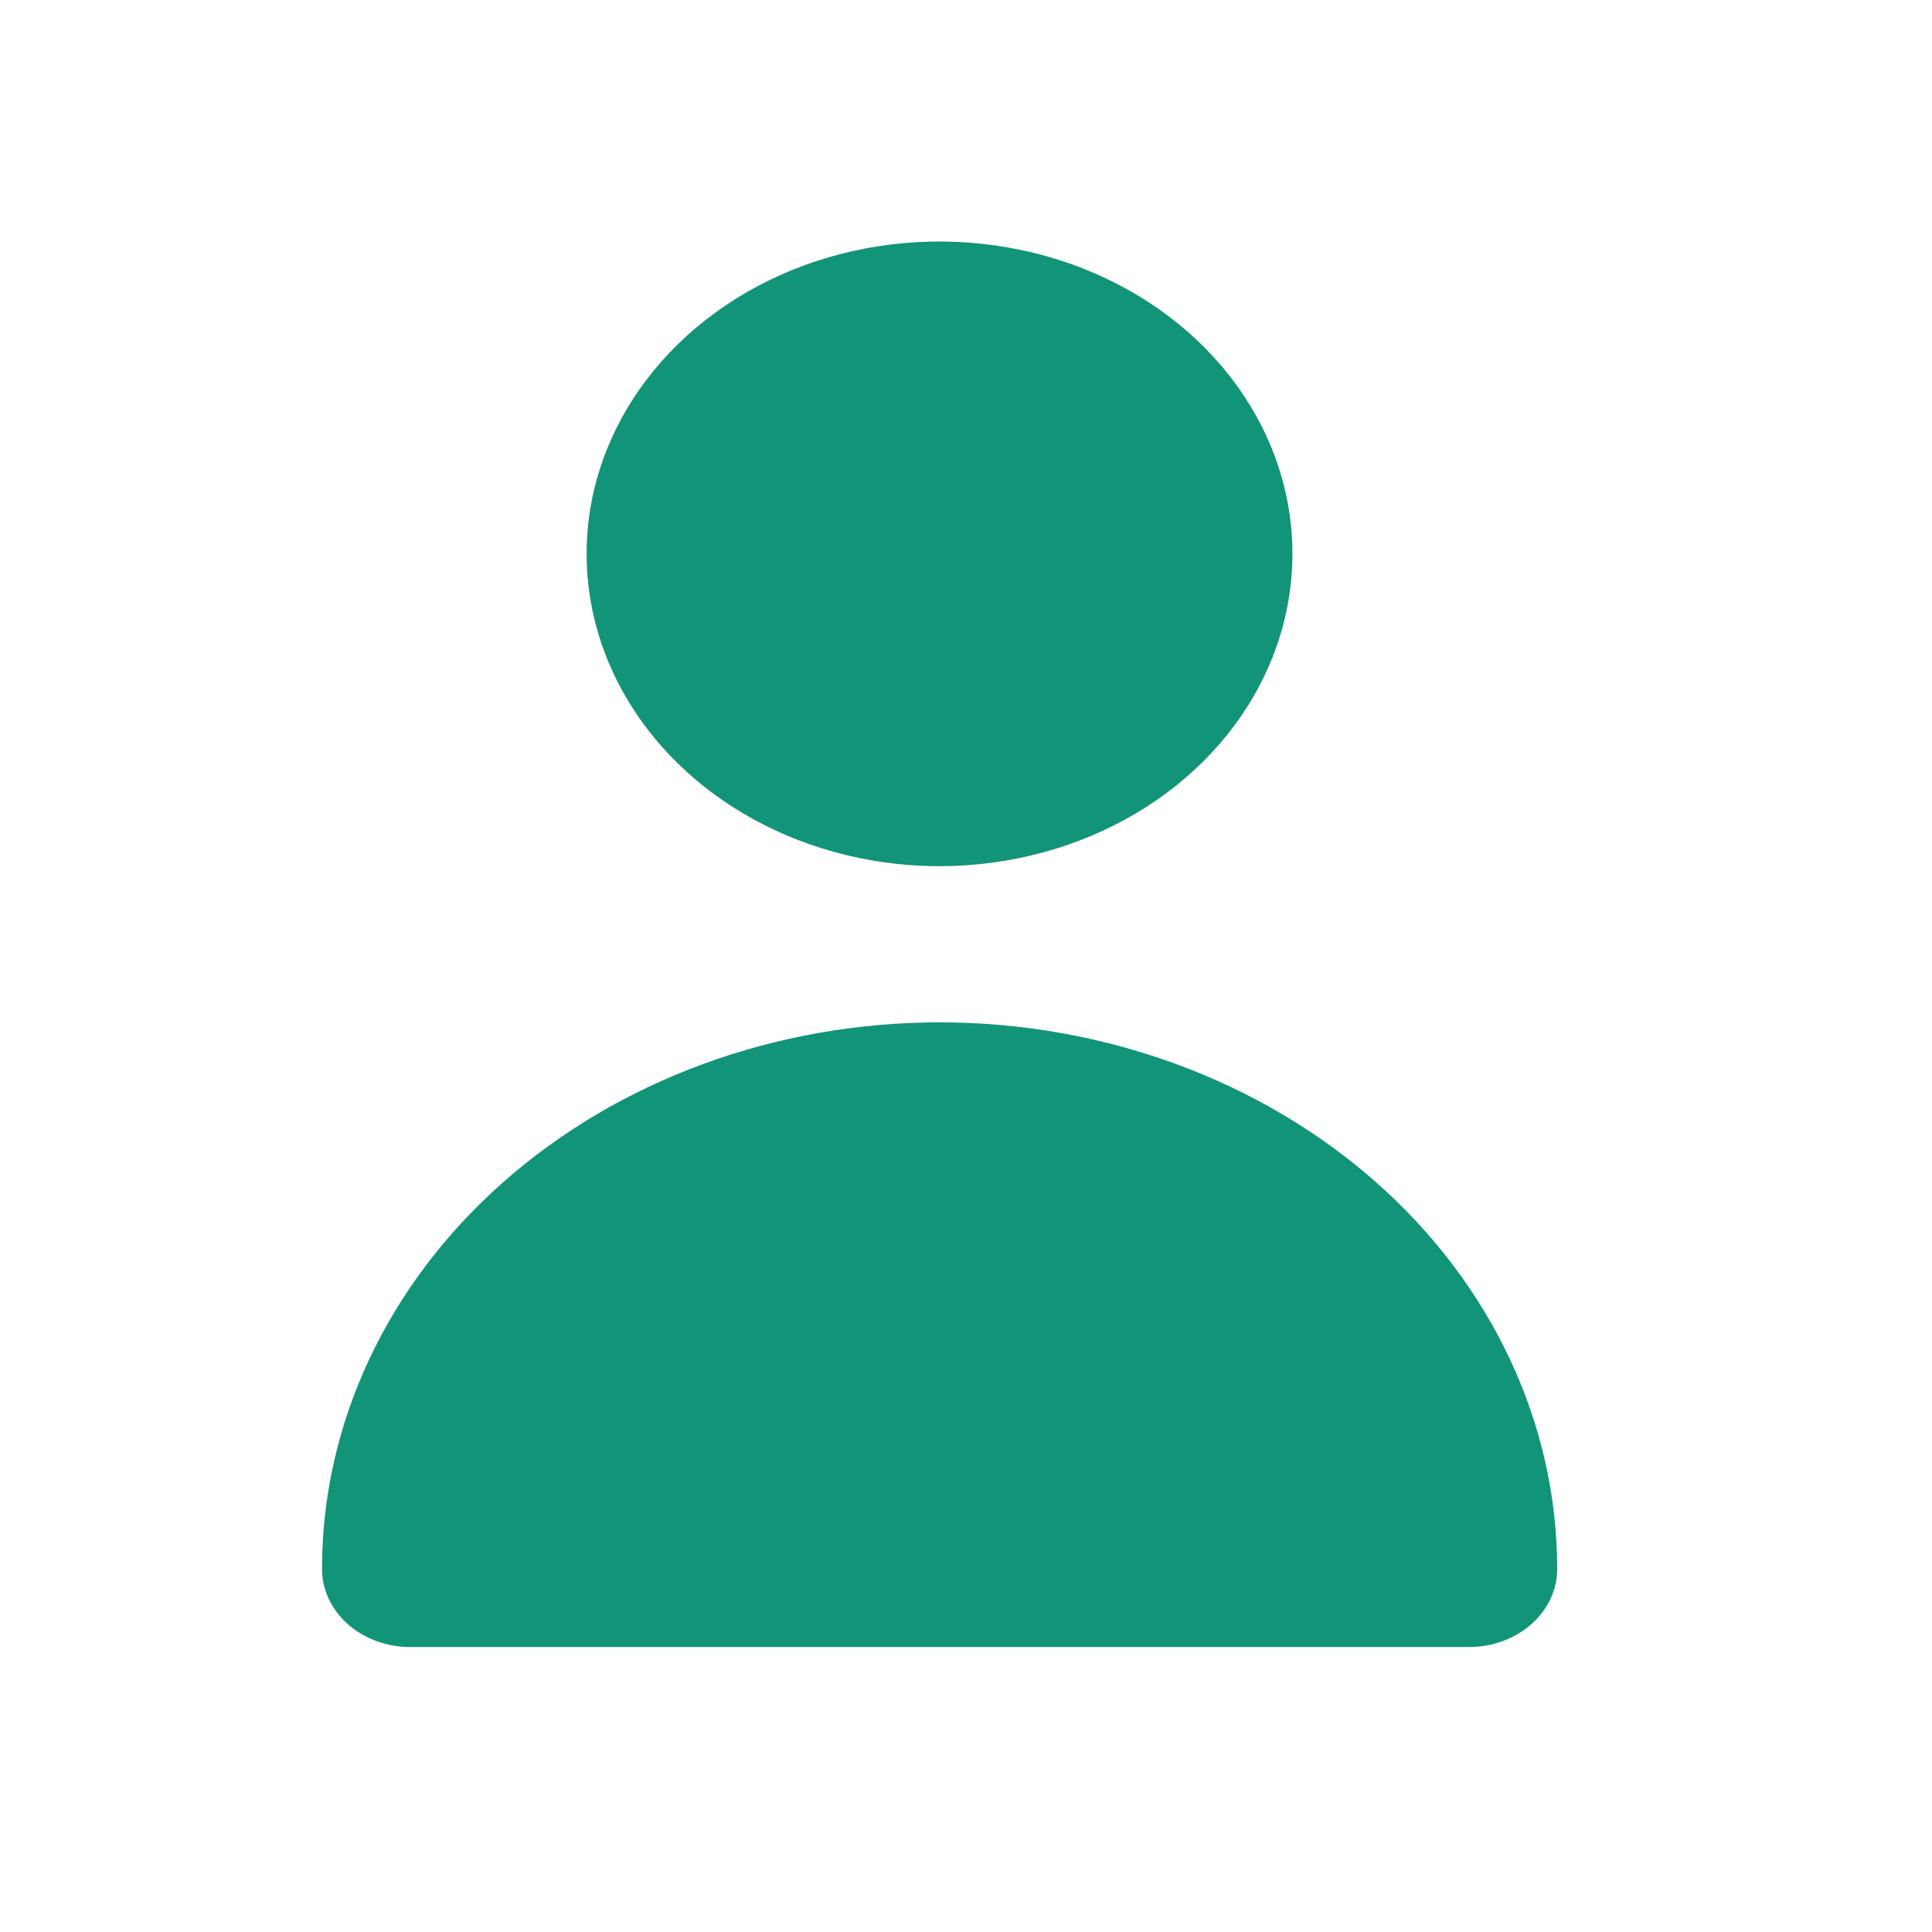
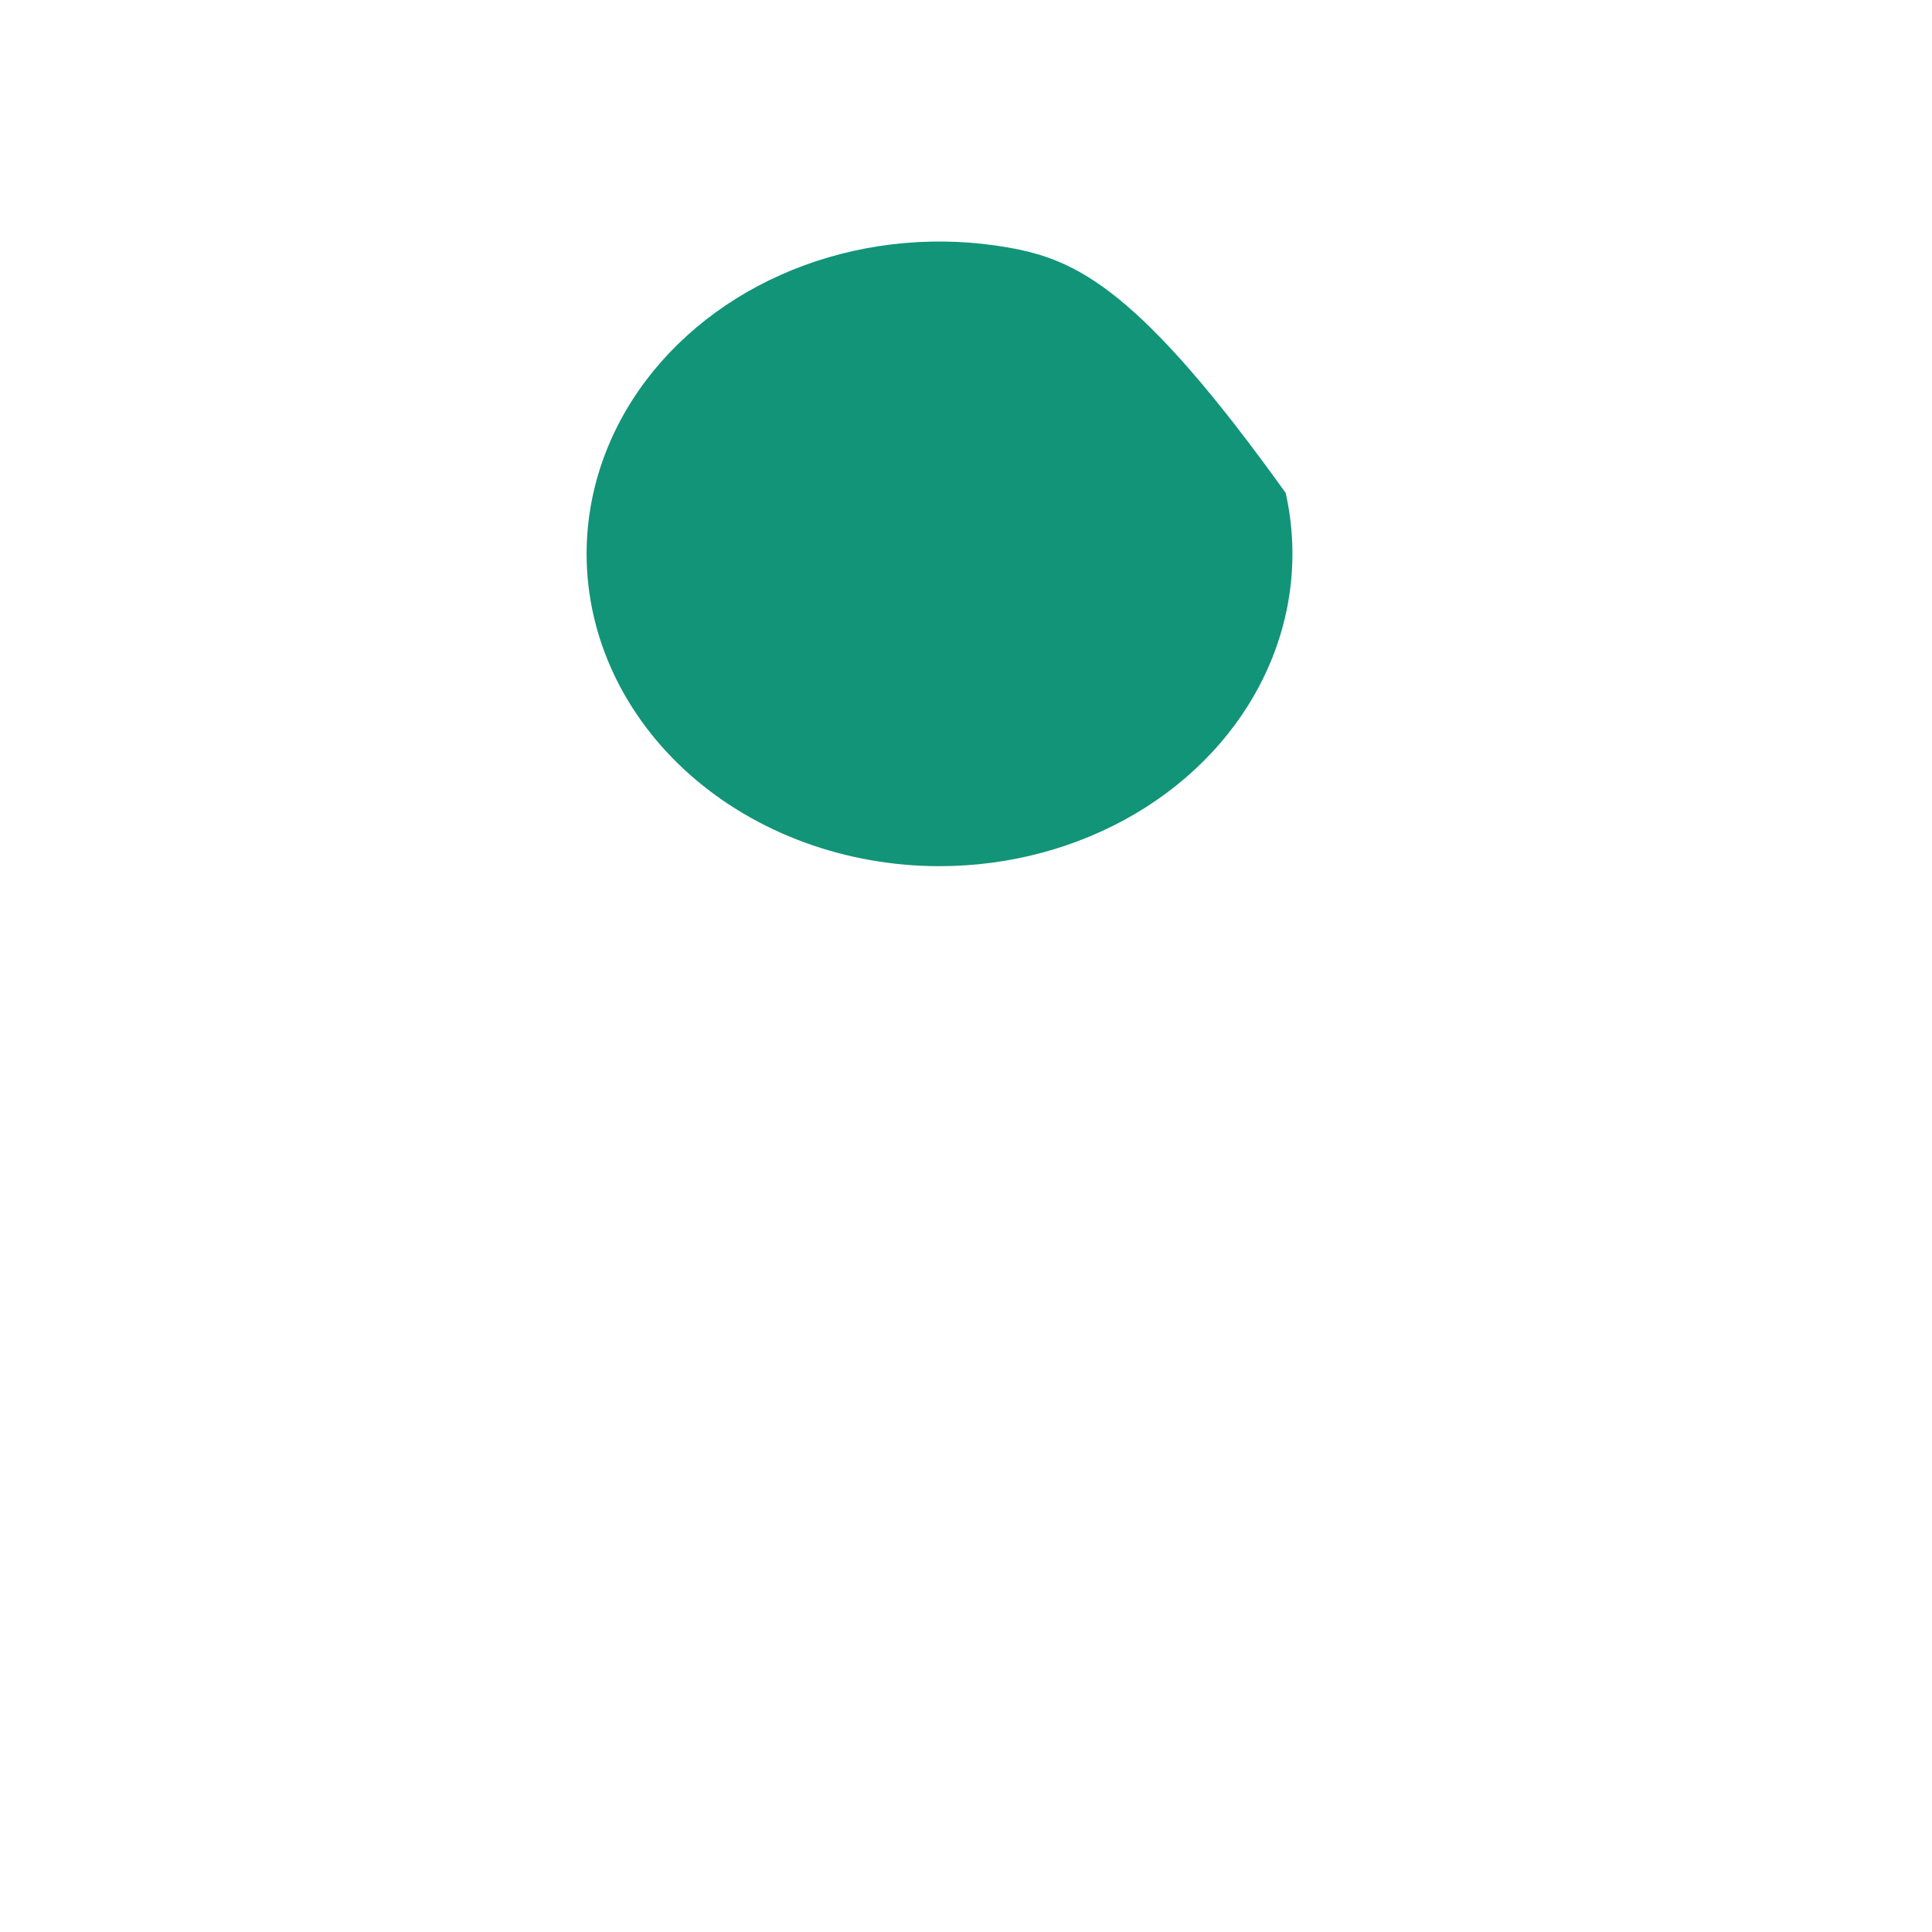
<svg xmlns="http://www.w3.org/2000/svg" width="24" height="24" viewBox="0 0 24 24" fill="none">
-   <path d="M11.671 10.76C12.538 10.76 13.386 10.532 14.107 10.106C14.828 9.68 15.39 9.074 15.721 8.365C16.053 7.656 16.14 6.876 15.971 6.123C15.802 5.37 15.384 4.679 14.771 4.136C14.158 3.594 13.377 3.224 12.526 3.075C11.676 2.925 10.794 3.002 9.993 3.295C9.192 3.589 8.508 4.086 8.026 4.724C7.544 5.362 7.287 6.113 7.287 6.88C7.287 7.909 7.749 8.896 8.571 9.624C9.393 10.351 10.508 10.76 11.671 10.76Z" fill="#129478" />
-   <path d="M18.248 20.46C18.539 20.46 18.817 20.358 19.023 20.176C19.229 19.994 19.344 19.747 19.344 19.49C19.344 17.689 18.536 15.962 17.097 14.689C15.658 13.416 13.707 12.7 11.672 12.7C9.637 12.7 7.686 13.416 6.247 14.689C4.808 15.962 4 17.689 4 19.49C4 19.747 4.115 19.994 4.321 20.176C4.527 20.358 4.805 20.46 5.096 20.46H18.248Z" fill="#129478" />
+   <path d="M11.671 10.76C12.538 10.76 13.386 10.532 14.107 10.106C14.828 9.68 15.39 9.074 15.721 8.365C16.053 7.656 16.14 6.876 15.971 6.123C14.158 3.594 13.377 3.224 12.526 3.075C11.676 2.925 10.794 3.002 9.993 3.295C9.192 3.589 8.508 4.086 8.026 4.724C7.544 5.362 7.287 6.113 7.287 6.88C7.287 7.909 7.749 8.896 8.571 9.624C9.393 10.351 10.508 10.76 11.671 10.76Z" fill="#129478" />
</svg>